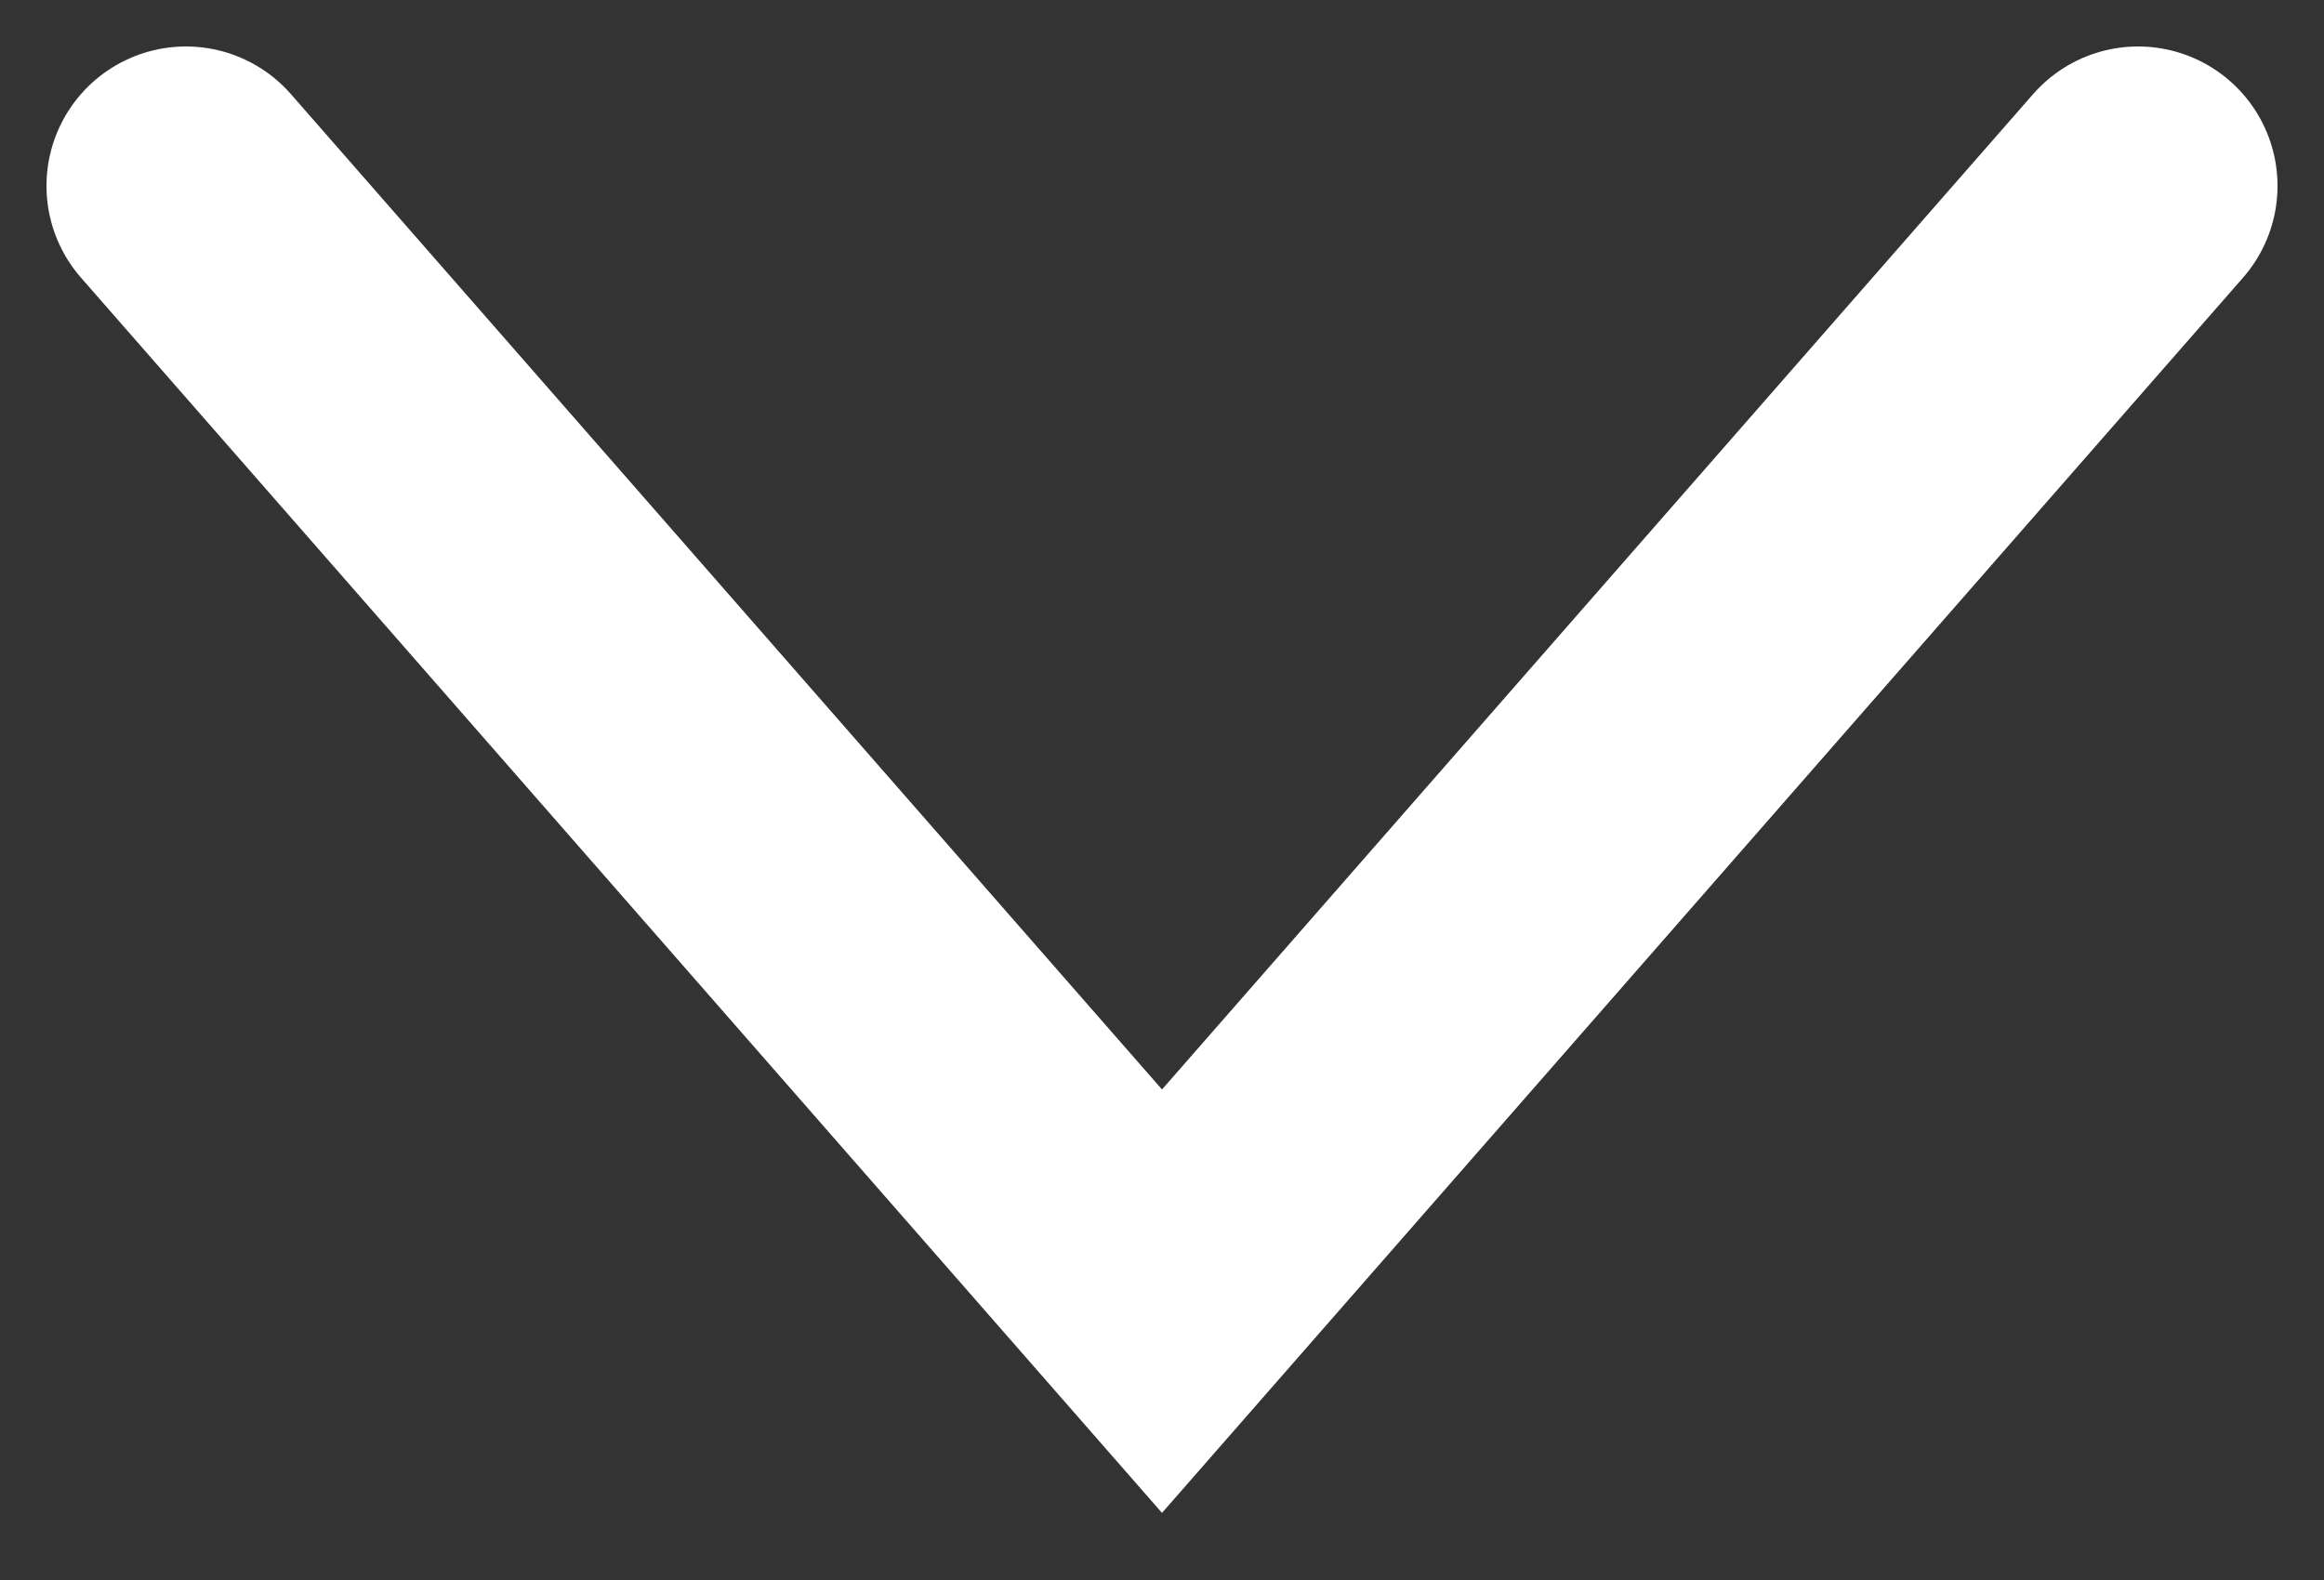
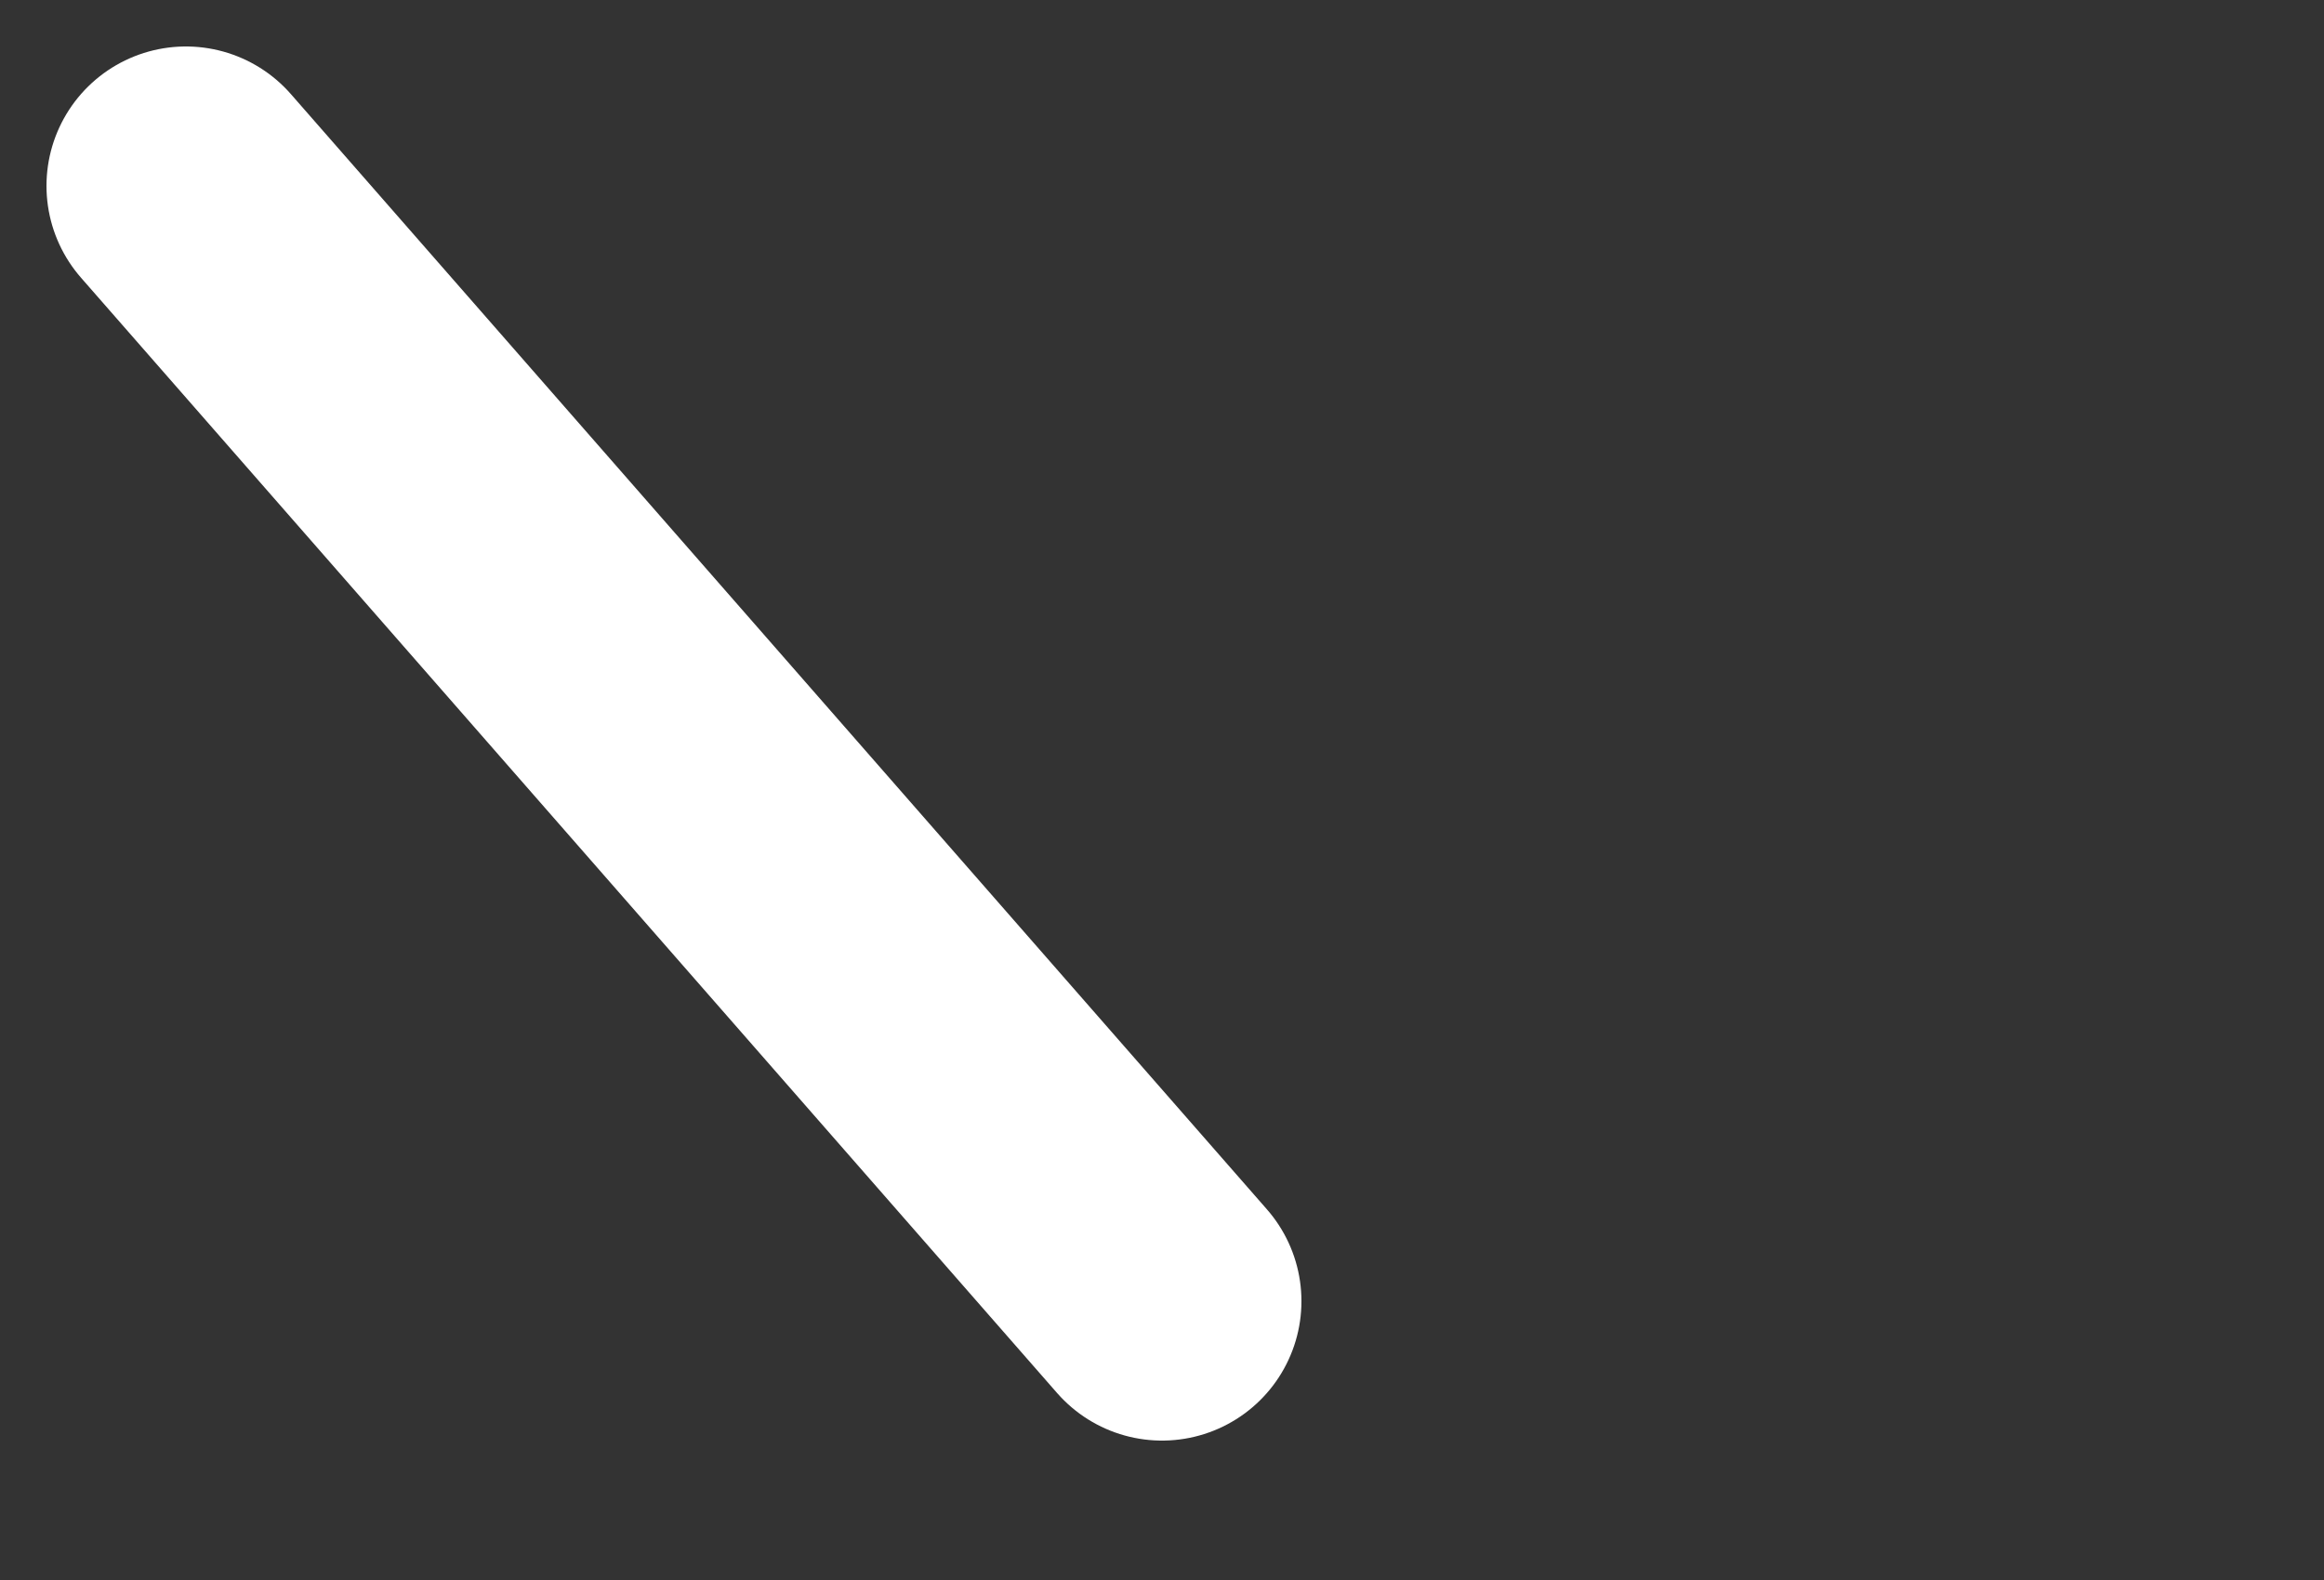
<svg xmlns="http://www.w3.org/2000/svg" width="25" height="17" viewBox="0 0 25 17" fill="none">
  <rect x="0" y="0" width="25" height="17" fill="#333333" stroke="none" />
-   <path id="Vector 3" d="M2 2L12.5 14L23 2" stroke="white" stroke-width="3" stroke-linecap="round" />
+   <path id="Vector 3" d="M2 2L12.5 14" stroke="white" stroke-width="3" stroke-linecap="round" />
</svg>